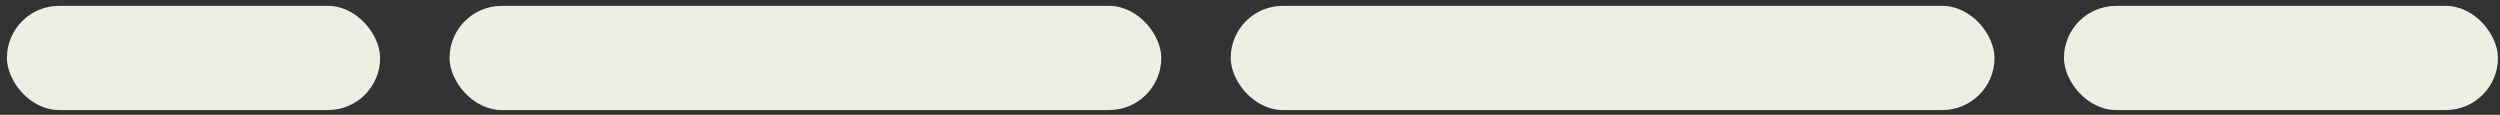
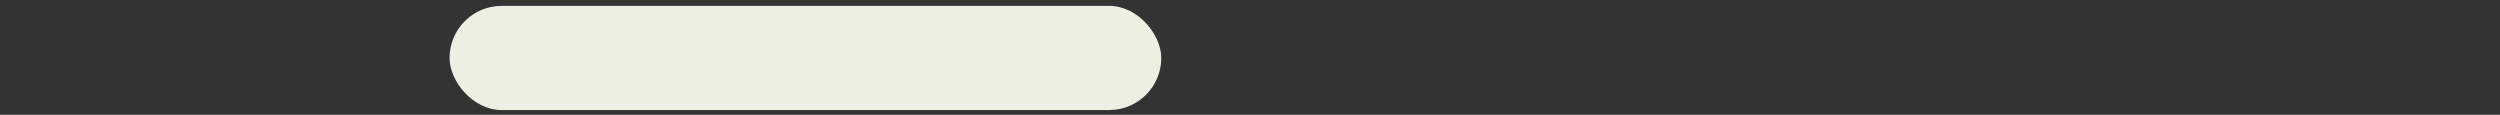
<svg xmlns="http://www.w3.org/2000/svg" width="196" height="9" viewBox="0 0 196 9" fill="none">
  <rect x="0" y="0" width="196" height="9" fill="#333333" stroke="none" />
-   <rect x="0.541" y="0.461" width="29.261" height="8.166" rx="4.083" fill="#EDEFE3" />
  <rect x="35.245" y="0.461" width="55.799" height="8.166" rx="4.083" fill="#EDEFE3" />
-   <rect x="96.488" y="0.461" width="59.882" height="8.166" rx="4.083" fill="#EDEFE3" />
-   <rect x="161.814" y="0.461" width="34.024" height="8.166" rx="4.083" fill="#EDEFE3" />
</svg>